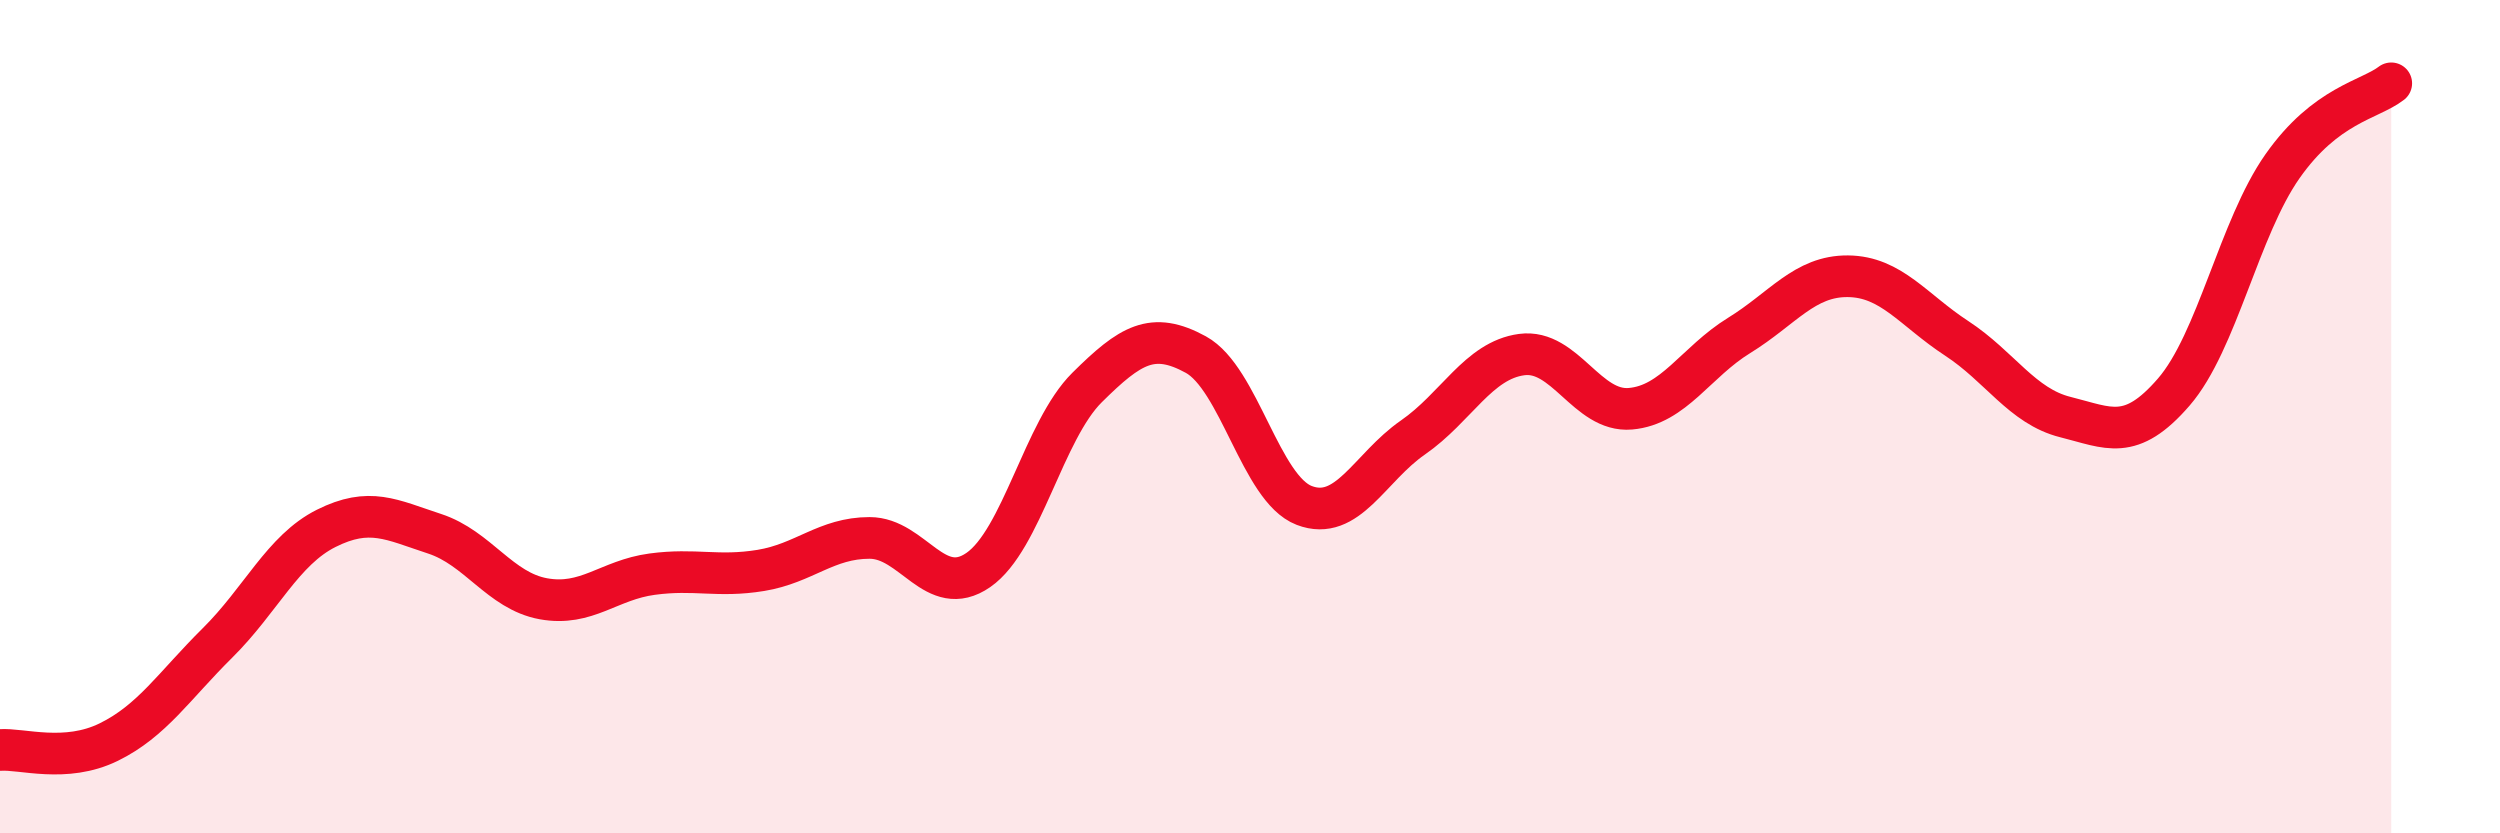
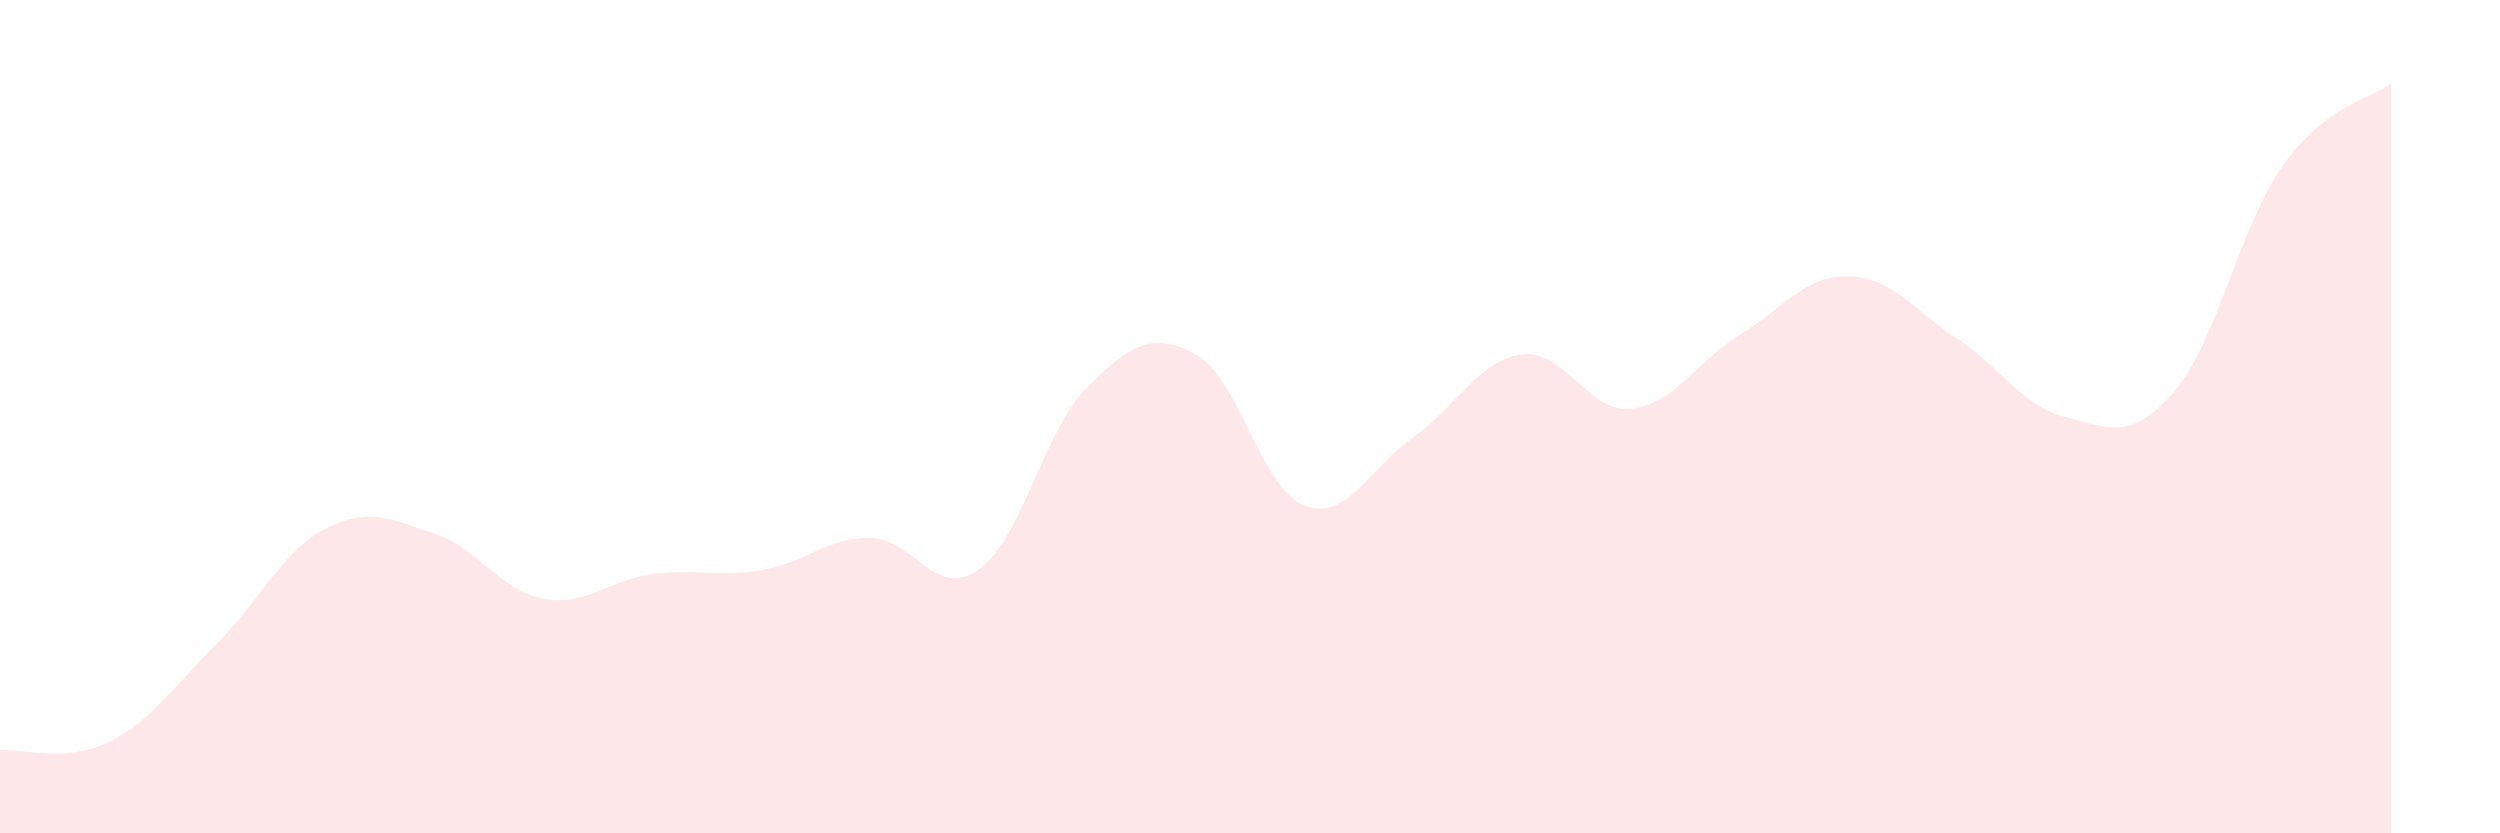
<svg xmlns="http://www.w3.org/2000/svg" width="60" height="20" viewBox="0 0 60 20">
  <path d="M 0,18 C 0.52,17.96 1.57,18.32 2.61,17.81 C 3.65,17.3 4.18,16.46 5.22,15.43 C 6.26,14.4 6.79,13.2 7.83,12.68 C 8.87,12.16 9.39,12.47 10.43,12.81 C 11.47,13.15 12,14.18 13.04,14.37 C 14.08,14.56 14.61,13.92 15.65,13.78 C 16.69,13.64 17.22,13.86 18.26,13.69 C 19.3,13.52 19.83,12.91 20.87,12.91 C 21.91,12.91 22.44,14.4 23.48,13.68 C 24.52,12.96 25.05,10.33 26.09,9.3 C 27.13,8.27 27.66,7.94 28.7,8.51 C 29.74,9.08 30.26,11.73 31.3,12.13 C 32.34,12.53 32.87,11.22 33.91,10.5 C 34.95,9.78 35.48,8.65 36.52,8.51 C 37.56,8.37 38.09,9.9 39.13,9.81 C 40.17,9.72 40.7,8.69 41.74,8.05 C 42.78,7.41 43.31,6.62 44.35,6.63 C 45.39,6.64 45.92,7.44 46.96,8.12 C 48,8.8 48.53,9.75 49.57,10.01 C 50.61,10.27 51.13,10.61 52.17,9.41 C 53.21,8.21 53.74,5.47 54.78,3.99 C 55.82,2.51 56.87,2.4 57.39,2L57.39 20L0 20Z" fill="#EB0A25" opacity="0.1" stroke-linecap="round" stroke-linejoin="round" />
-   <path d="M 0,18 C 0.52,17.96 1.57,18.32 2.61,17.81 C 3.65,17.3 4.18,16.46 5.22,15.43 C 6.26,14.4 6.79,13.2 7.83,12.68 C 8.87,12.16 9.39,12.47 10.43,12.81 C 11.47,13.15 12,14.18 13.04,14.37 C 14.08,14.56 14.61,13.92 15.65,13.78 C 16.69,13.64 17.22,13.86 18.26,13.69 C 19.3,13.52 19.83,12.91 20.87,12.91 C 21.91,12.91 22.44,14.4 23.48,13.68 C 24.52,12.96 25.05,10.33 26.09,9.3 C 27.13,8.27 27.66,7.94 28.7,8.51 C 29.74,9.08 30.26,11.73 31.3,12.13 C 32.34,12.53 32.87,11.22 33.91,10.5 C 34.95,9.78 35.48,8.65 36.52,8.51 C 37.56,8.37 38.09,9.9 39.13,9.81 C 40.17,9.72 40.7,8.69 41.74,8.05 C 42.78,7.41 43.31,6.62 44.35,6.63 C 45.39,6.64 45.92,7.44 46.96,8.12 C 48,8.8 48.53,9.75 49.57,10.01 C 50.61,10.27 51.13,10.61 52.17,9.41 C 53.21,8.21 53.74,5.47 54.78,3.99 C 55.82,2.51 56.87,2.4 57.39,2" stroke="#EB0A25" stroke-width="1" fill="none" stroke-linecap="round" stroke-linejoin="round" />
</svg>